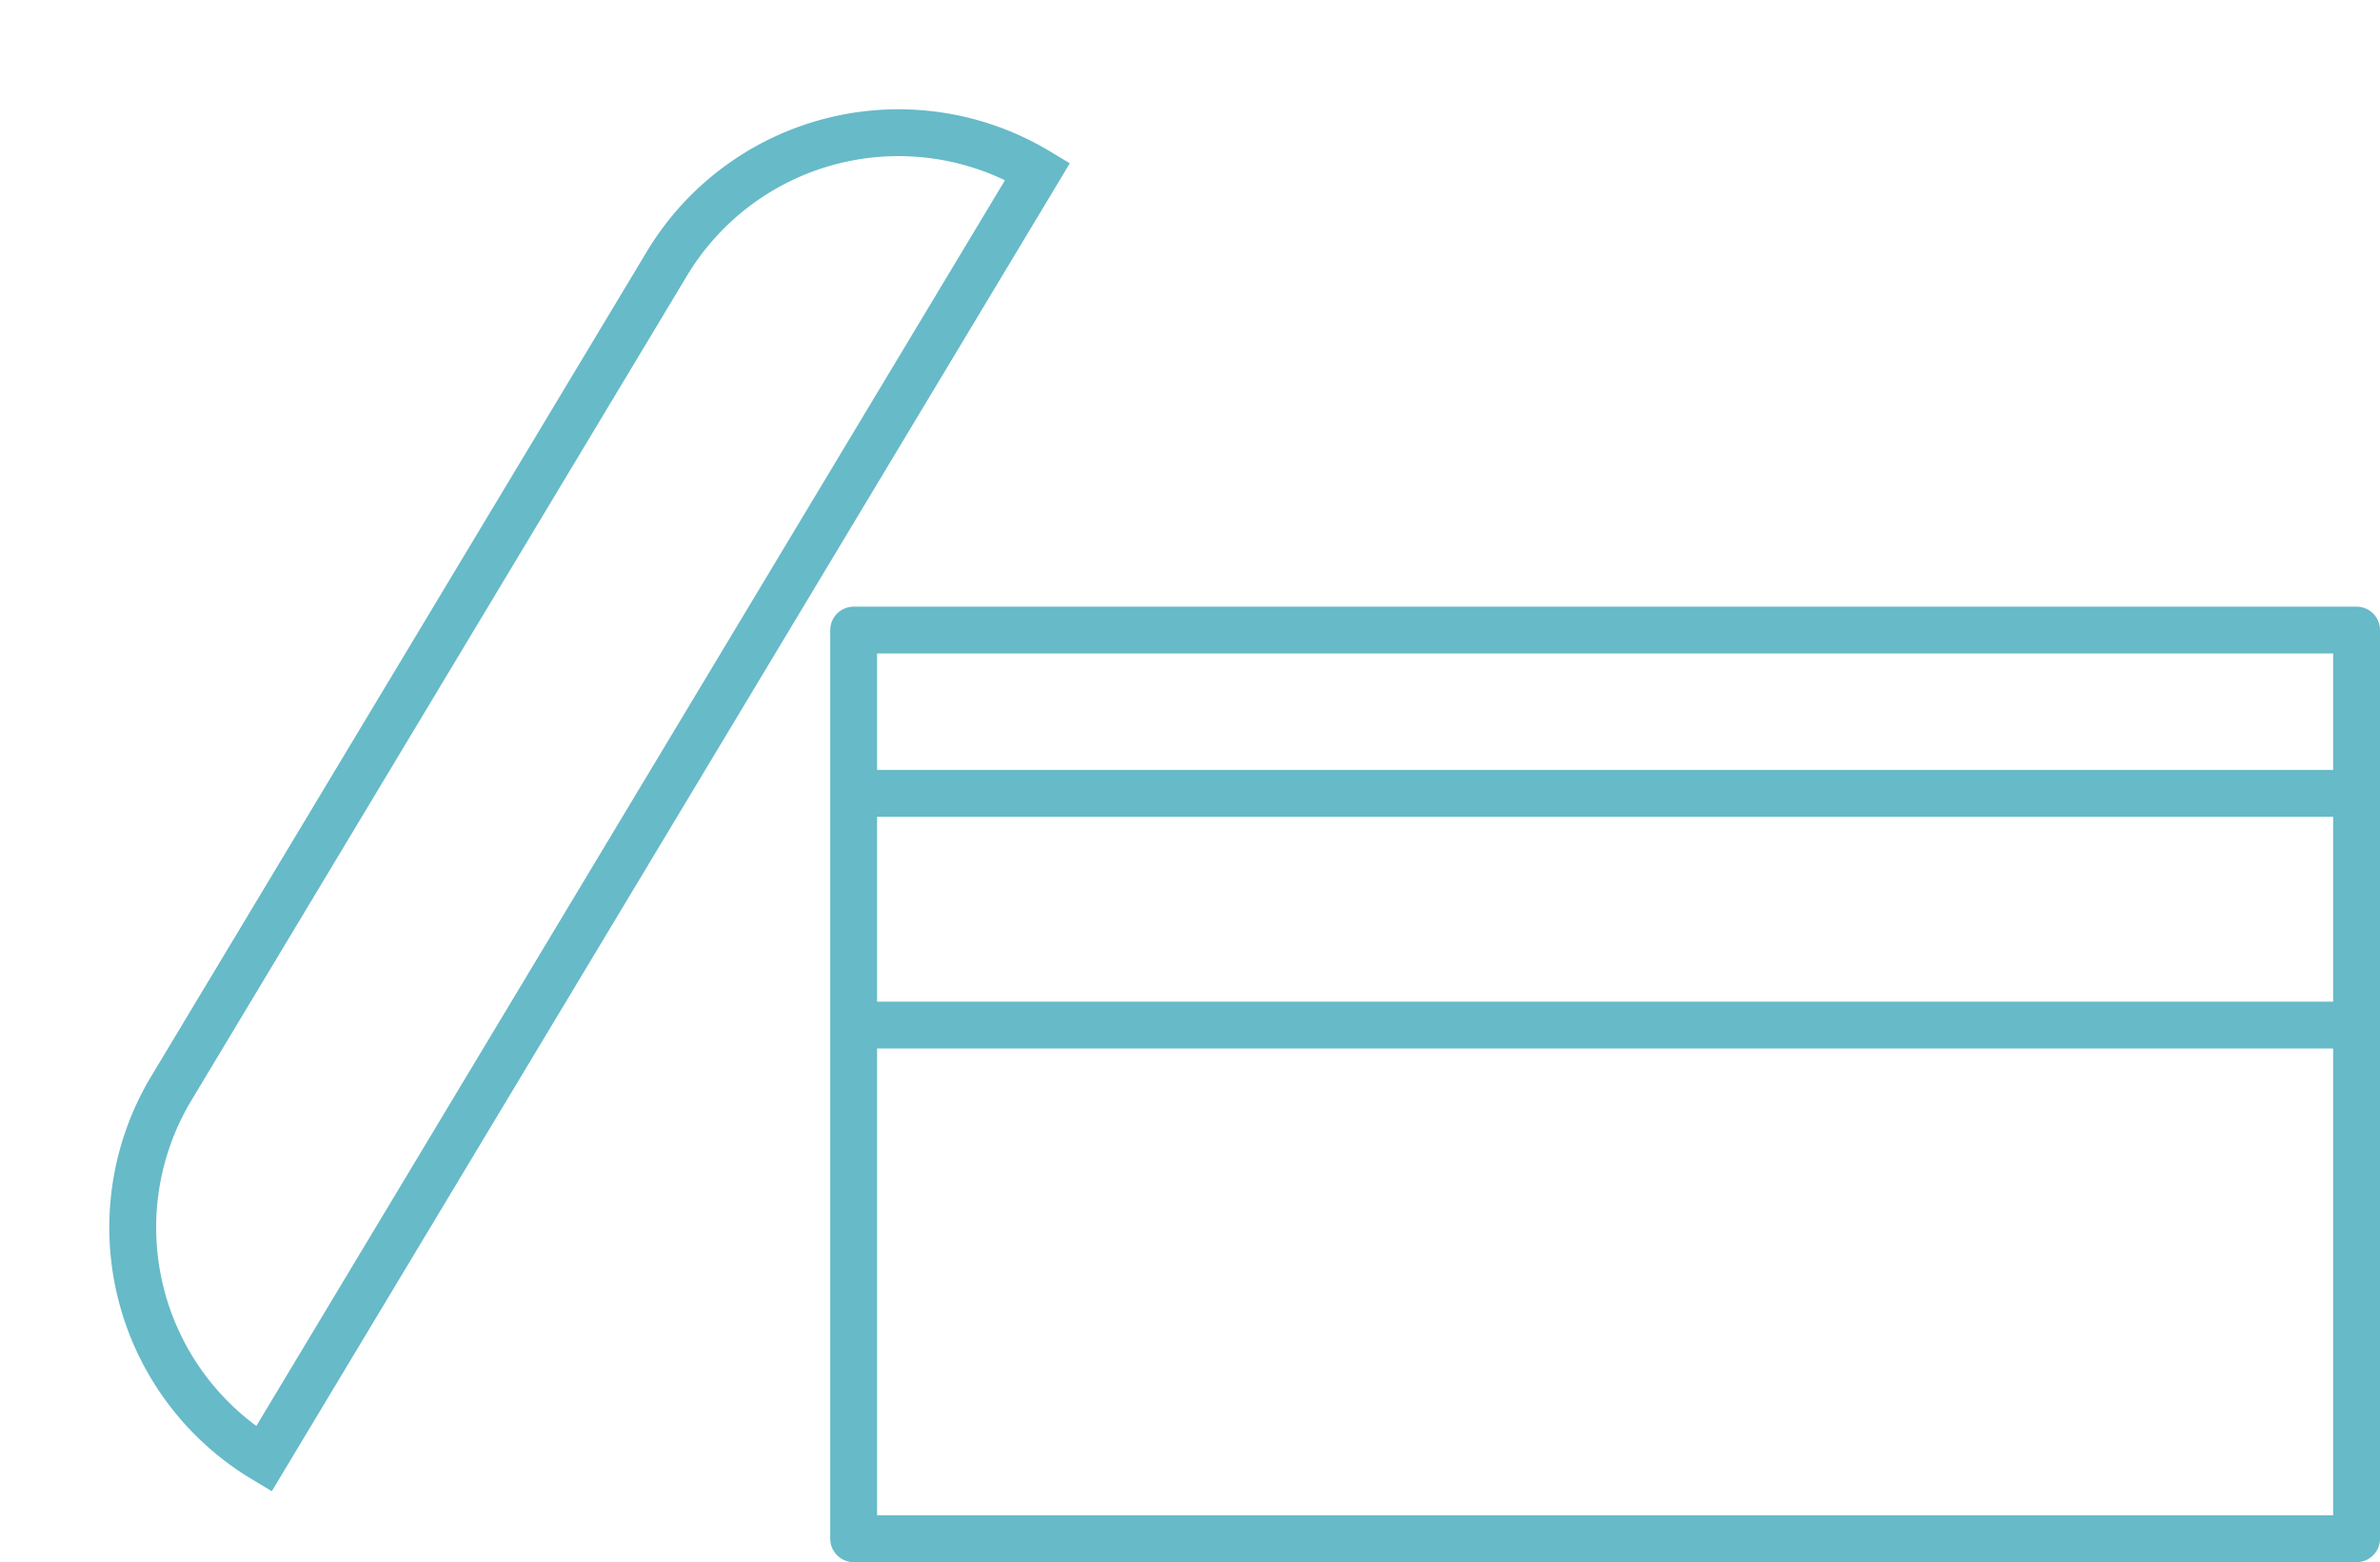
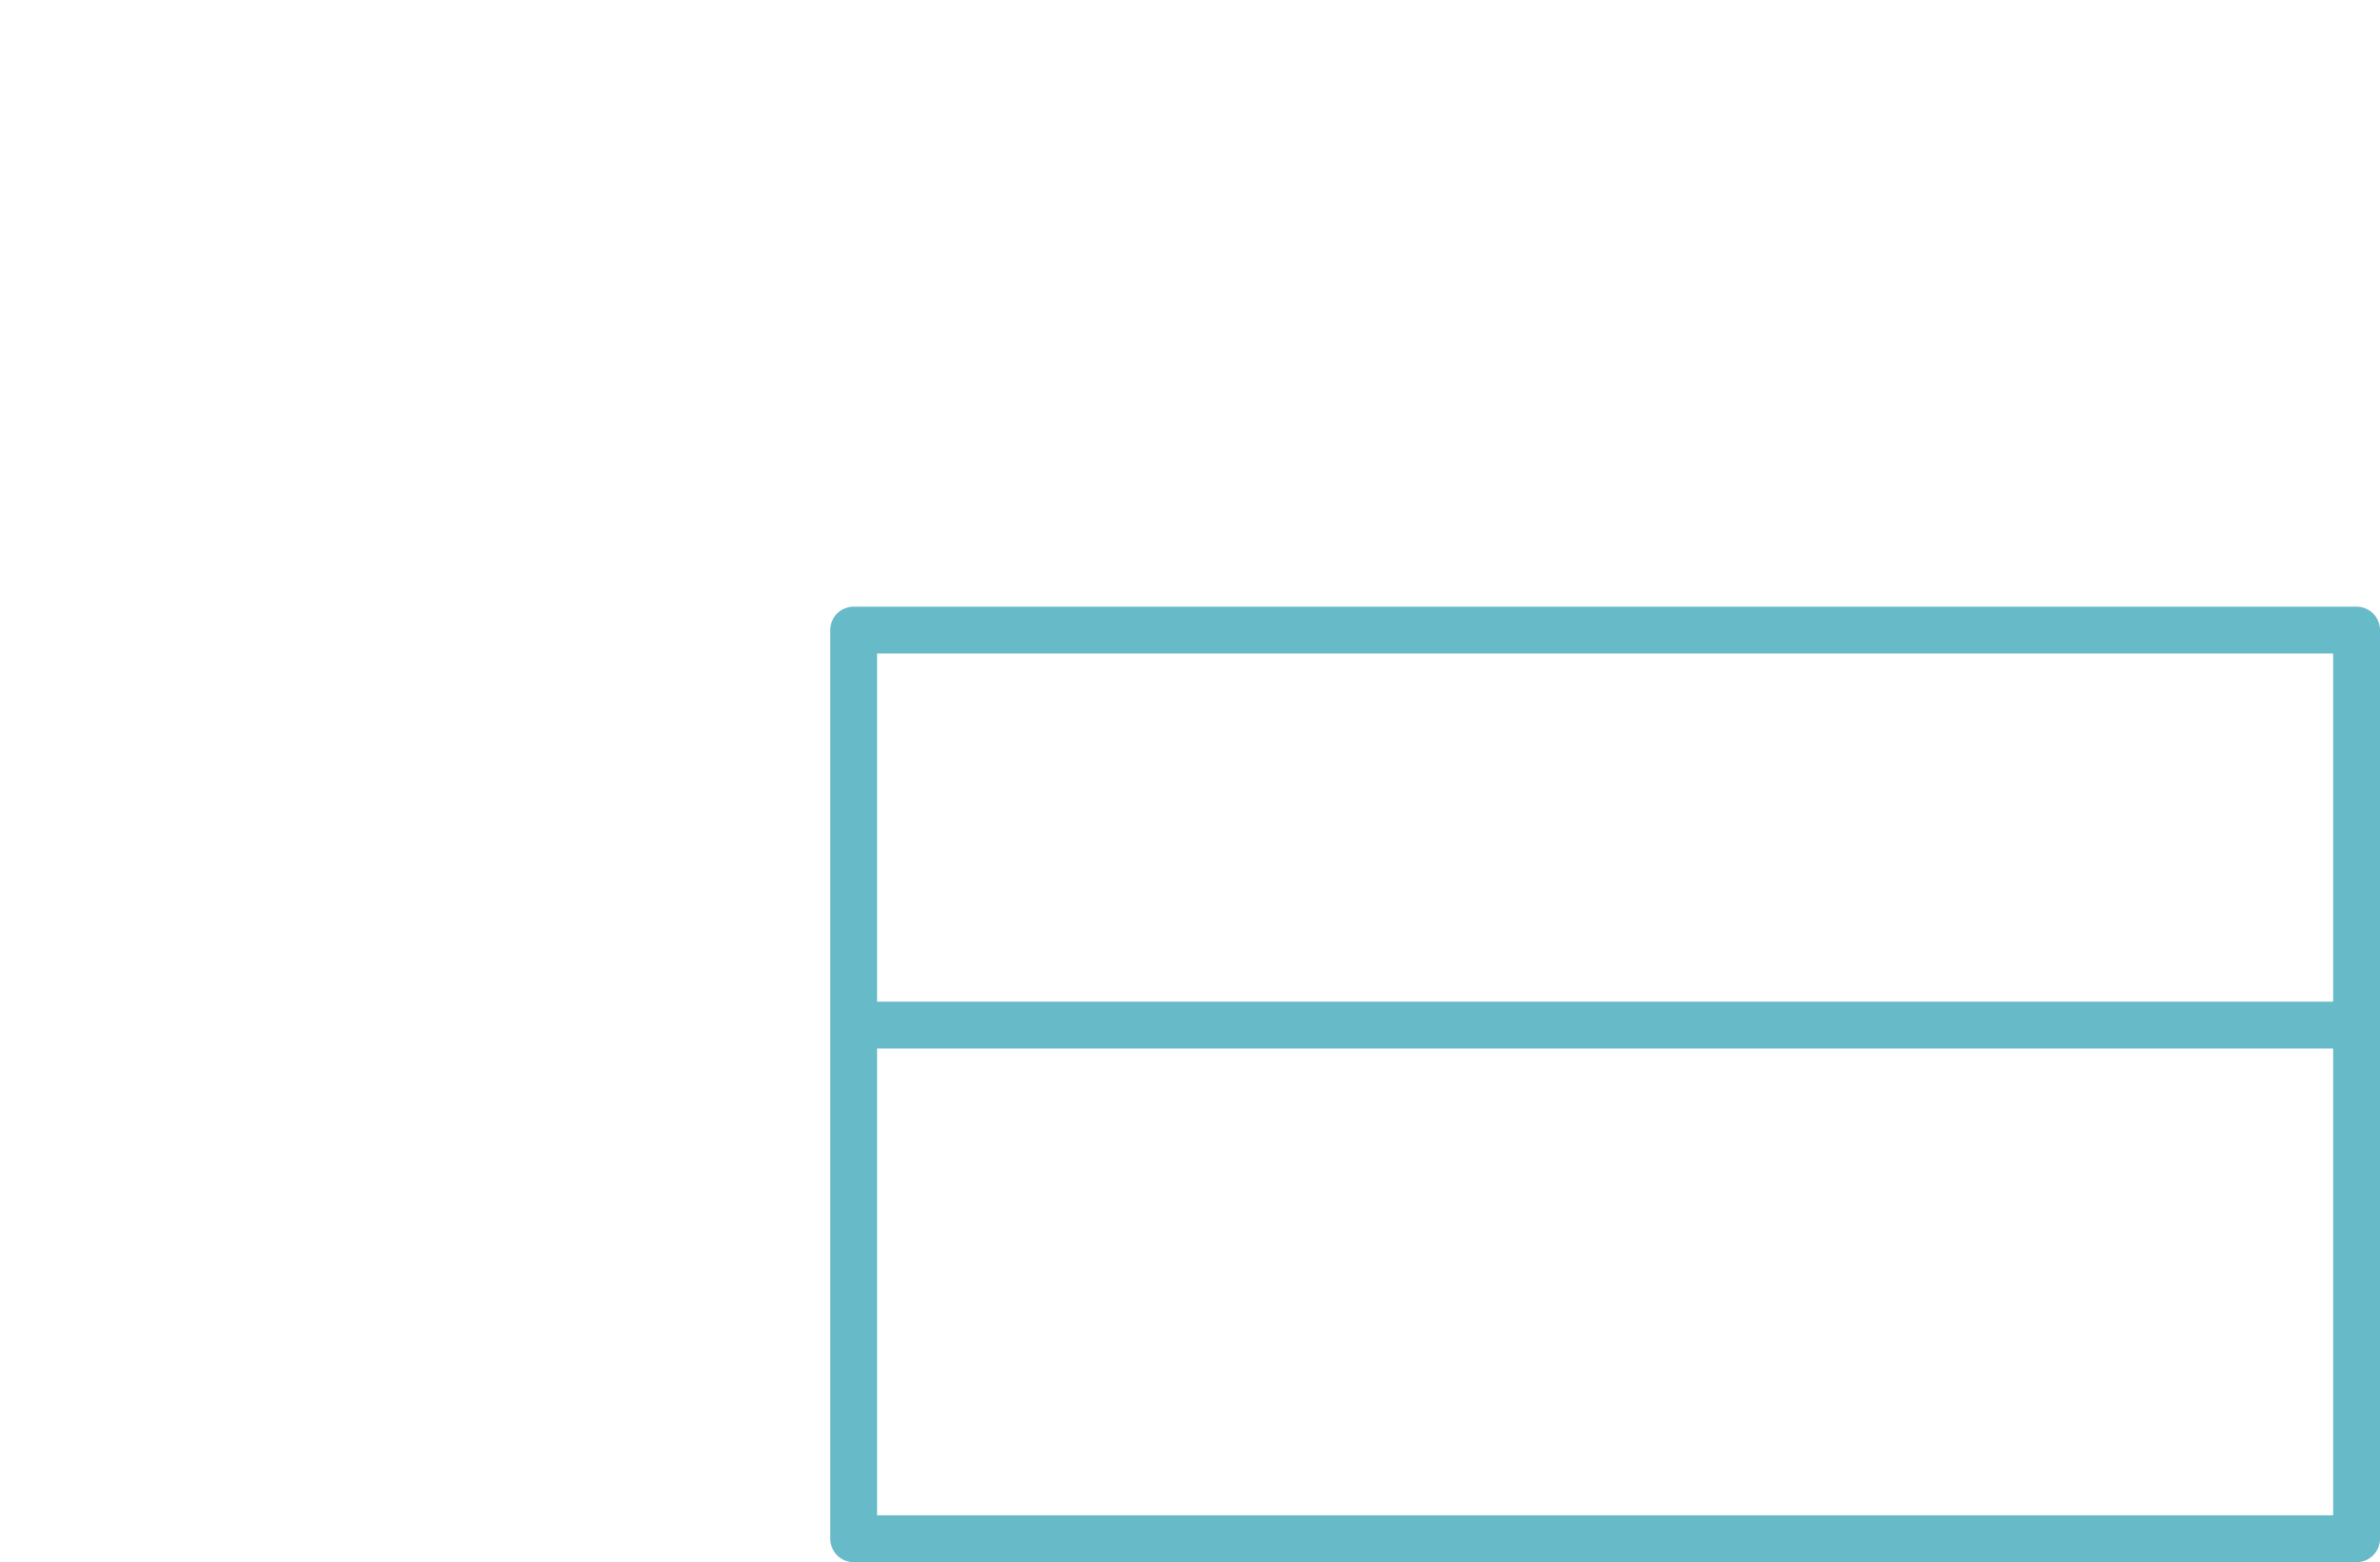
<svg xmlns="http://www.w3.org/2000/svg" id="Icon_-_cura_persona_2" data-name="Icon - cura persona 2" width="101.583" height="66.686" viewBox="0 0 101.583 66.686">
  <path id="Tracciato_372" data-name="Tracciato 372" d="M3095.02,10709.842v38.789h64.147v-38.789Z" transform="translate(-3058.584 -10682.945)" fill="none" stroke="#67bac8" stroke-linejoin="round" stroke-width="2" />
-   <path id="Tracciato_373" data-name="Tracciato 373" d="M3095.02,10713.945h64.112" transform="translate(-3058.584 -10680.079)" fill="none" stroke="#67bac8" stroke-width="2" />
  <path id="Tracciato_374" data-name="Tracciato 374" d="M3095.02,10719.772H3158.9" transform="translate(-3058.584 -10676.013)" fill="none" stroke="#67bac8" stroke-width="2" />
  <g id="Rettangolo_343" data-name="Rettangolo 343" transform="translate(34.061) rotate(31)" fill="none" stroke="#67bac8" stroke-width="2">
-     <path d="M13.534,0h0a0,0,0,0,1,0,0V66.133a0,0,0,0,1,0,0h0A13.534,13.534,0,0,1,0,52.6V13.534A13.534,13.534,0,0,1,13.534,0Z" stroke="none" />
-     <path d="M12.534,1h0a0,0,0,0,1,0,0V65.133a0,0,0,0,1,0,0h0A11.534,11.534,0,0,1,1,53.6V12.534A11.534,11.534,0,0,1,12.534,1Z" fill="none" />
-   </g>
+     </g>
</svg>